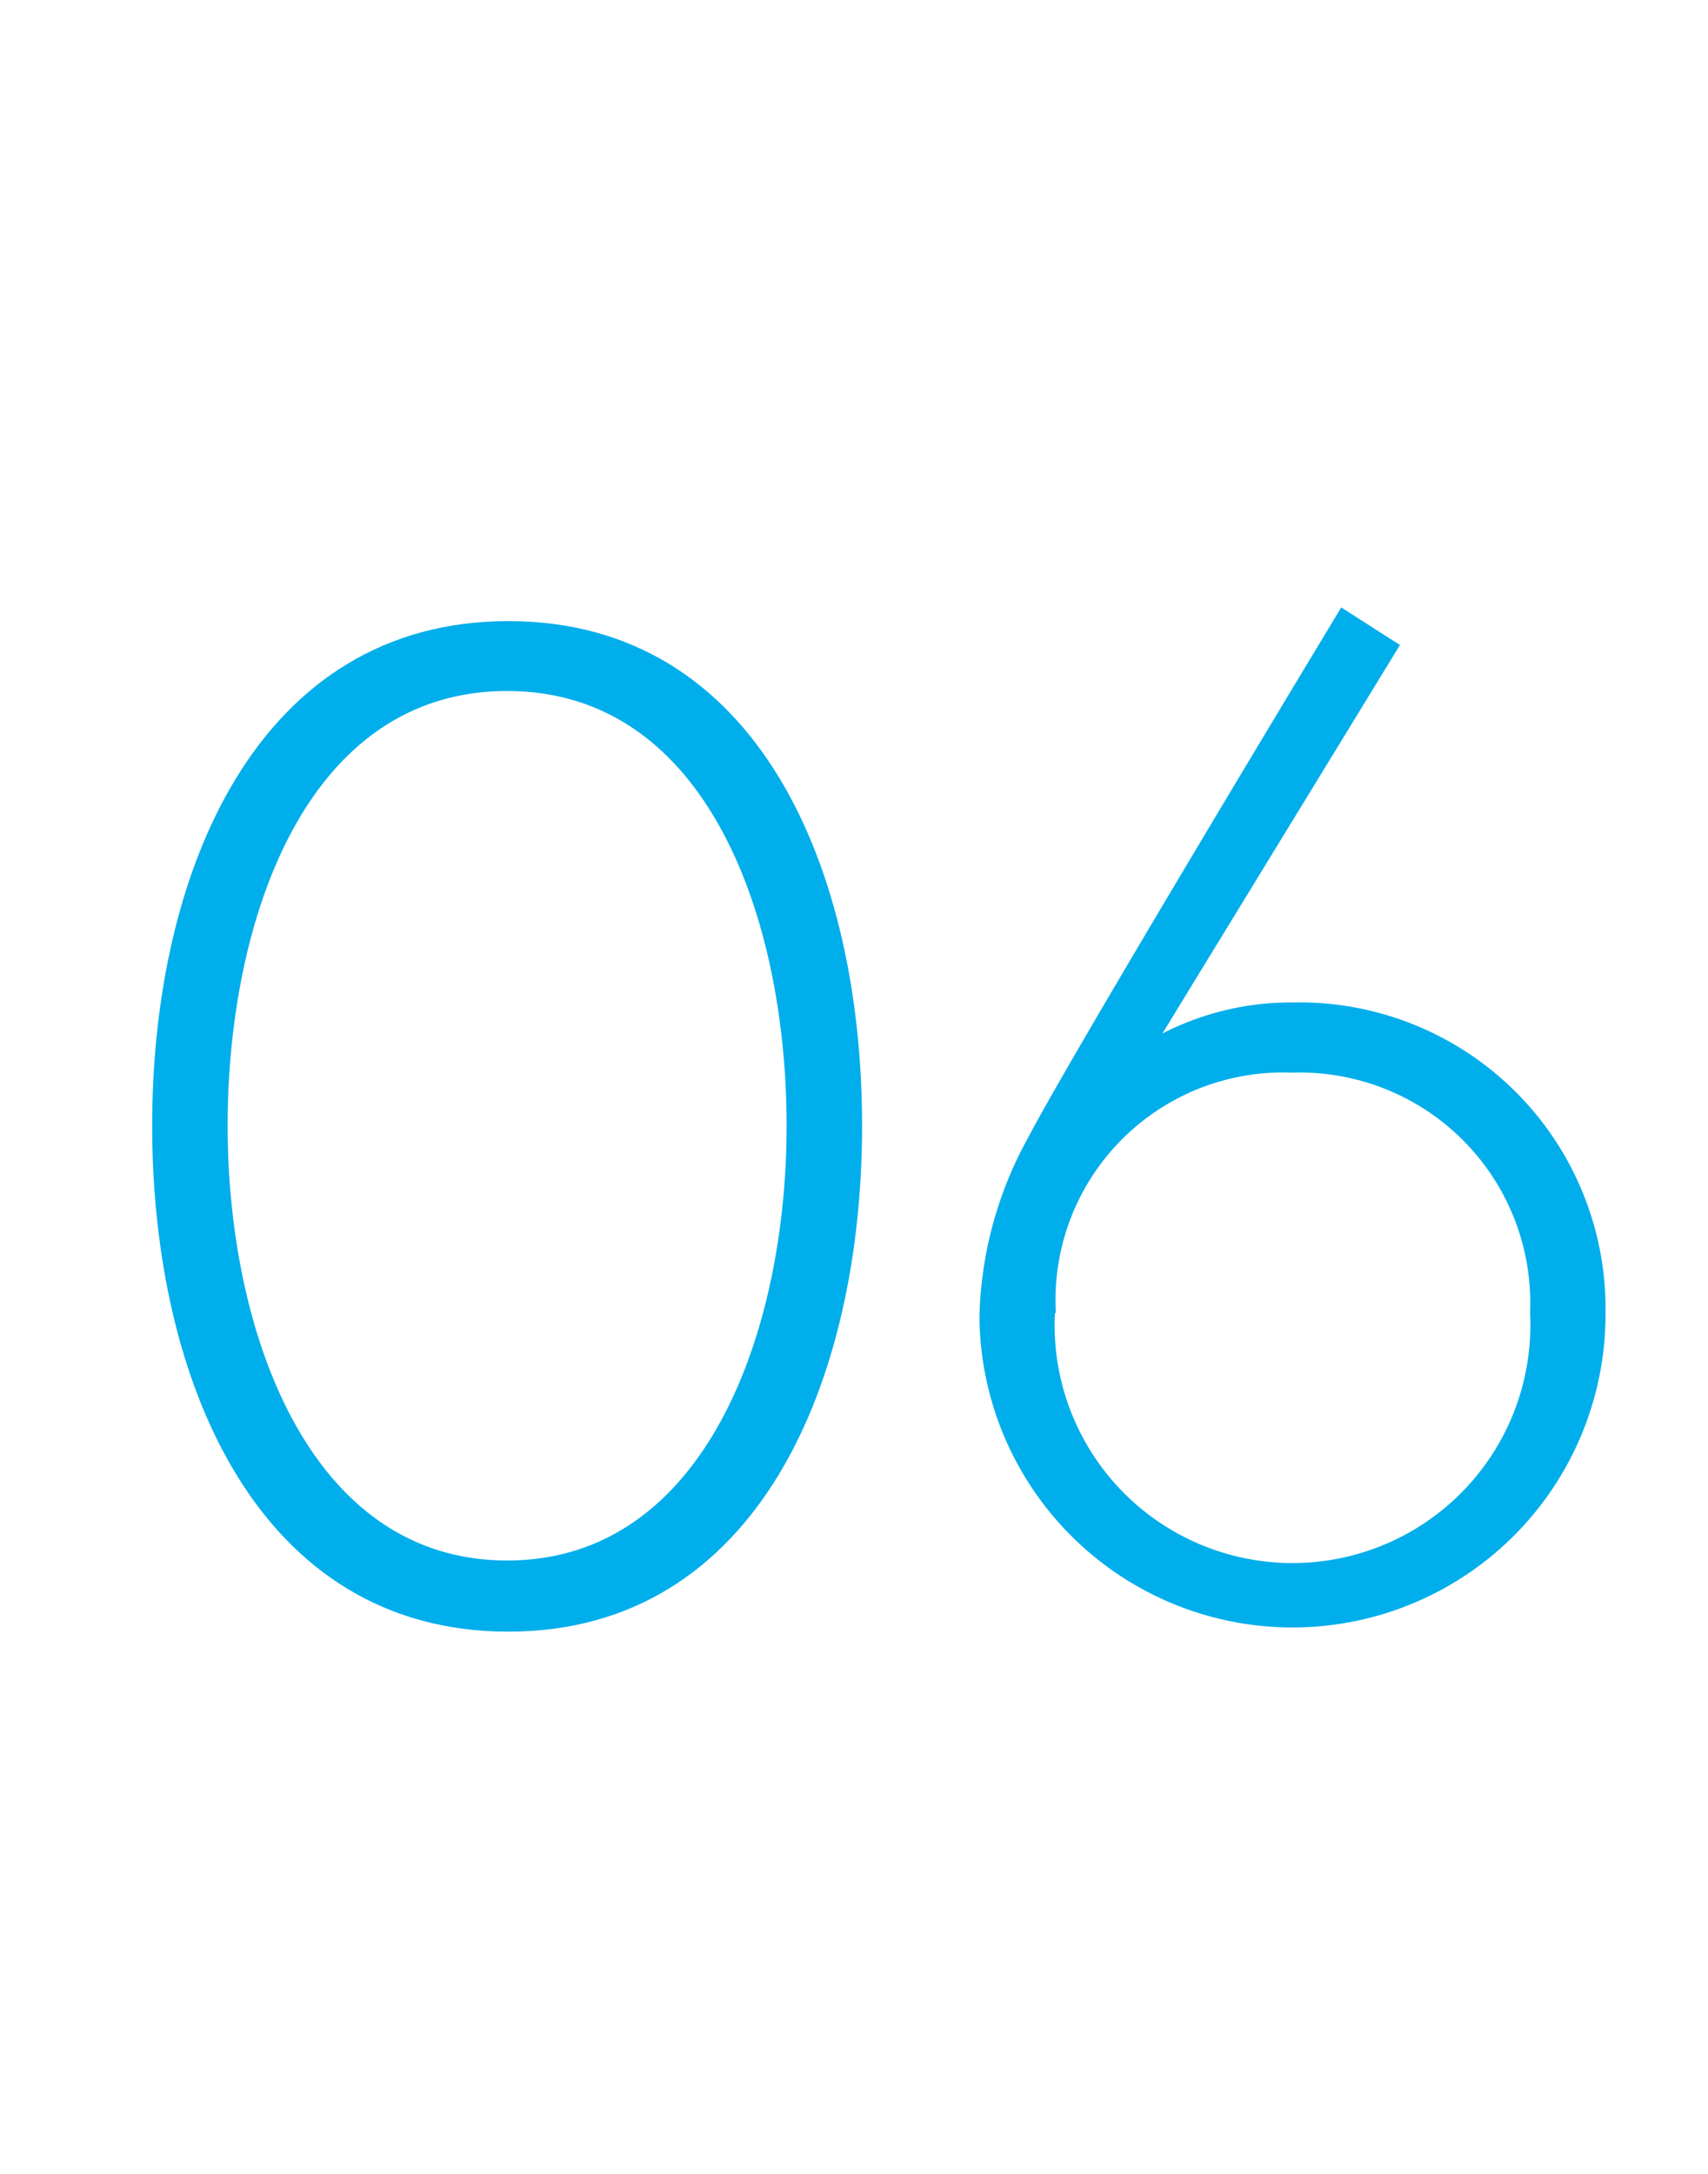
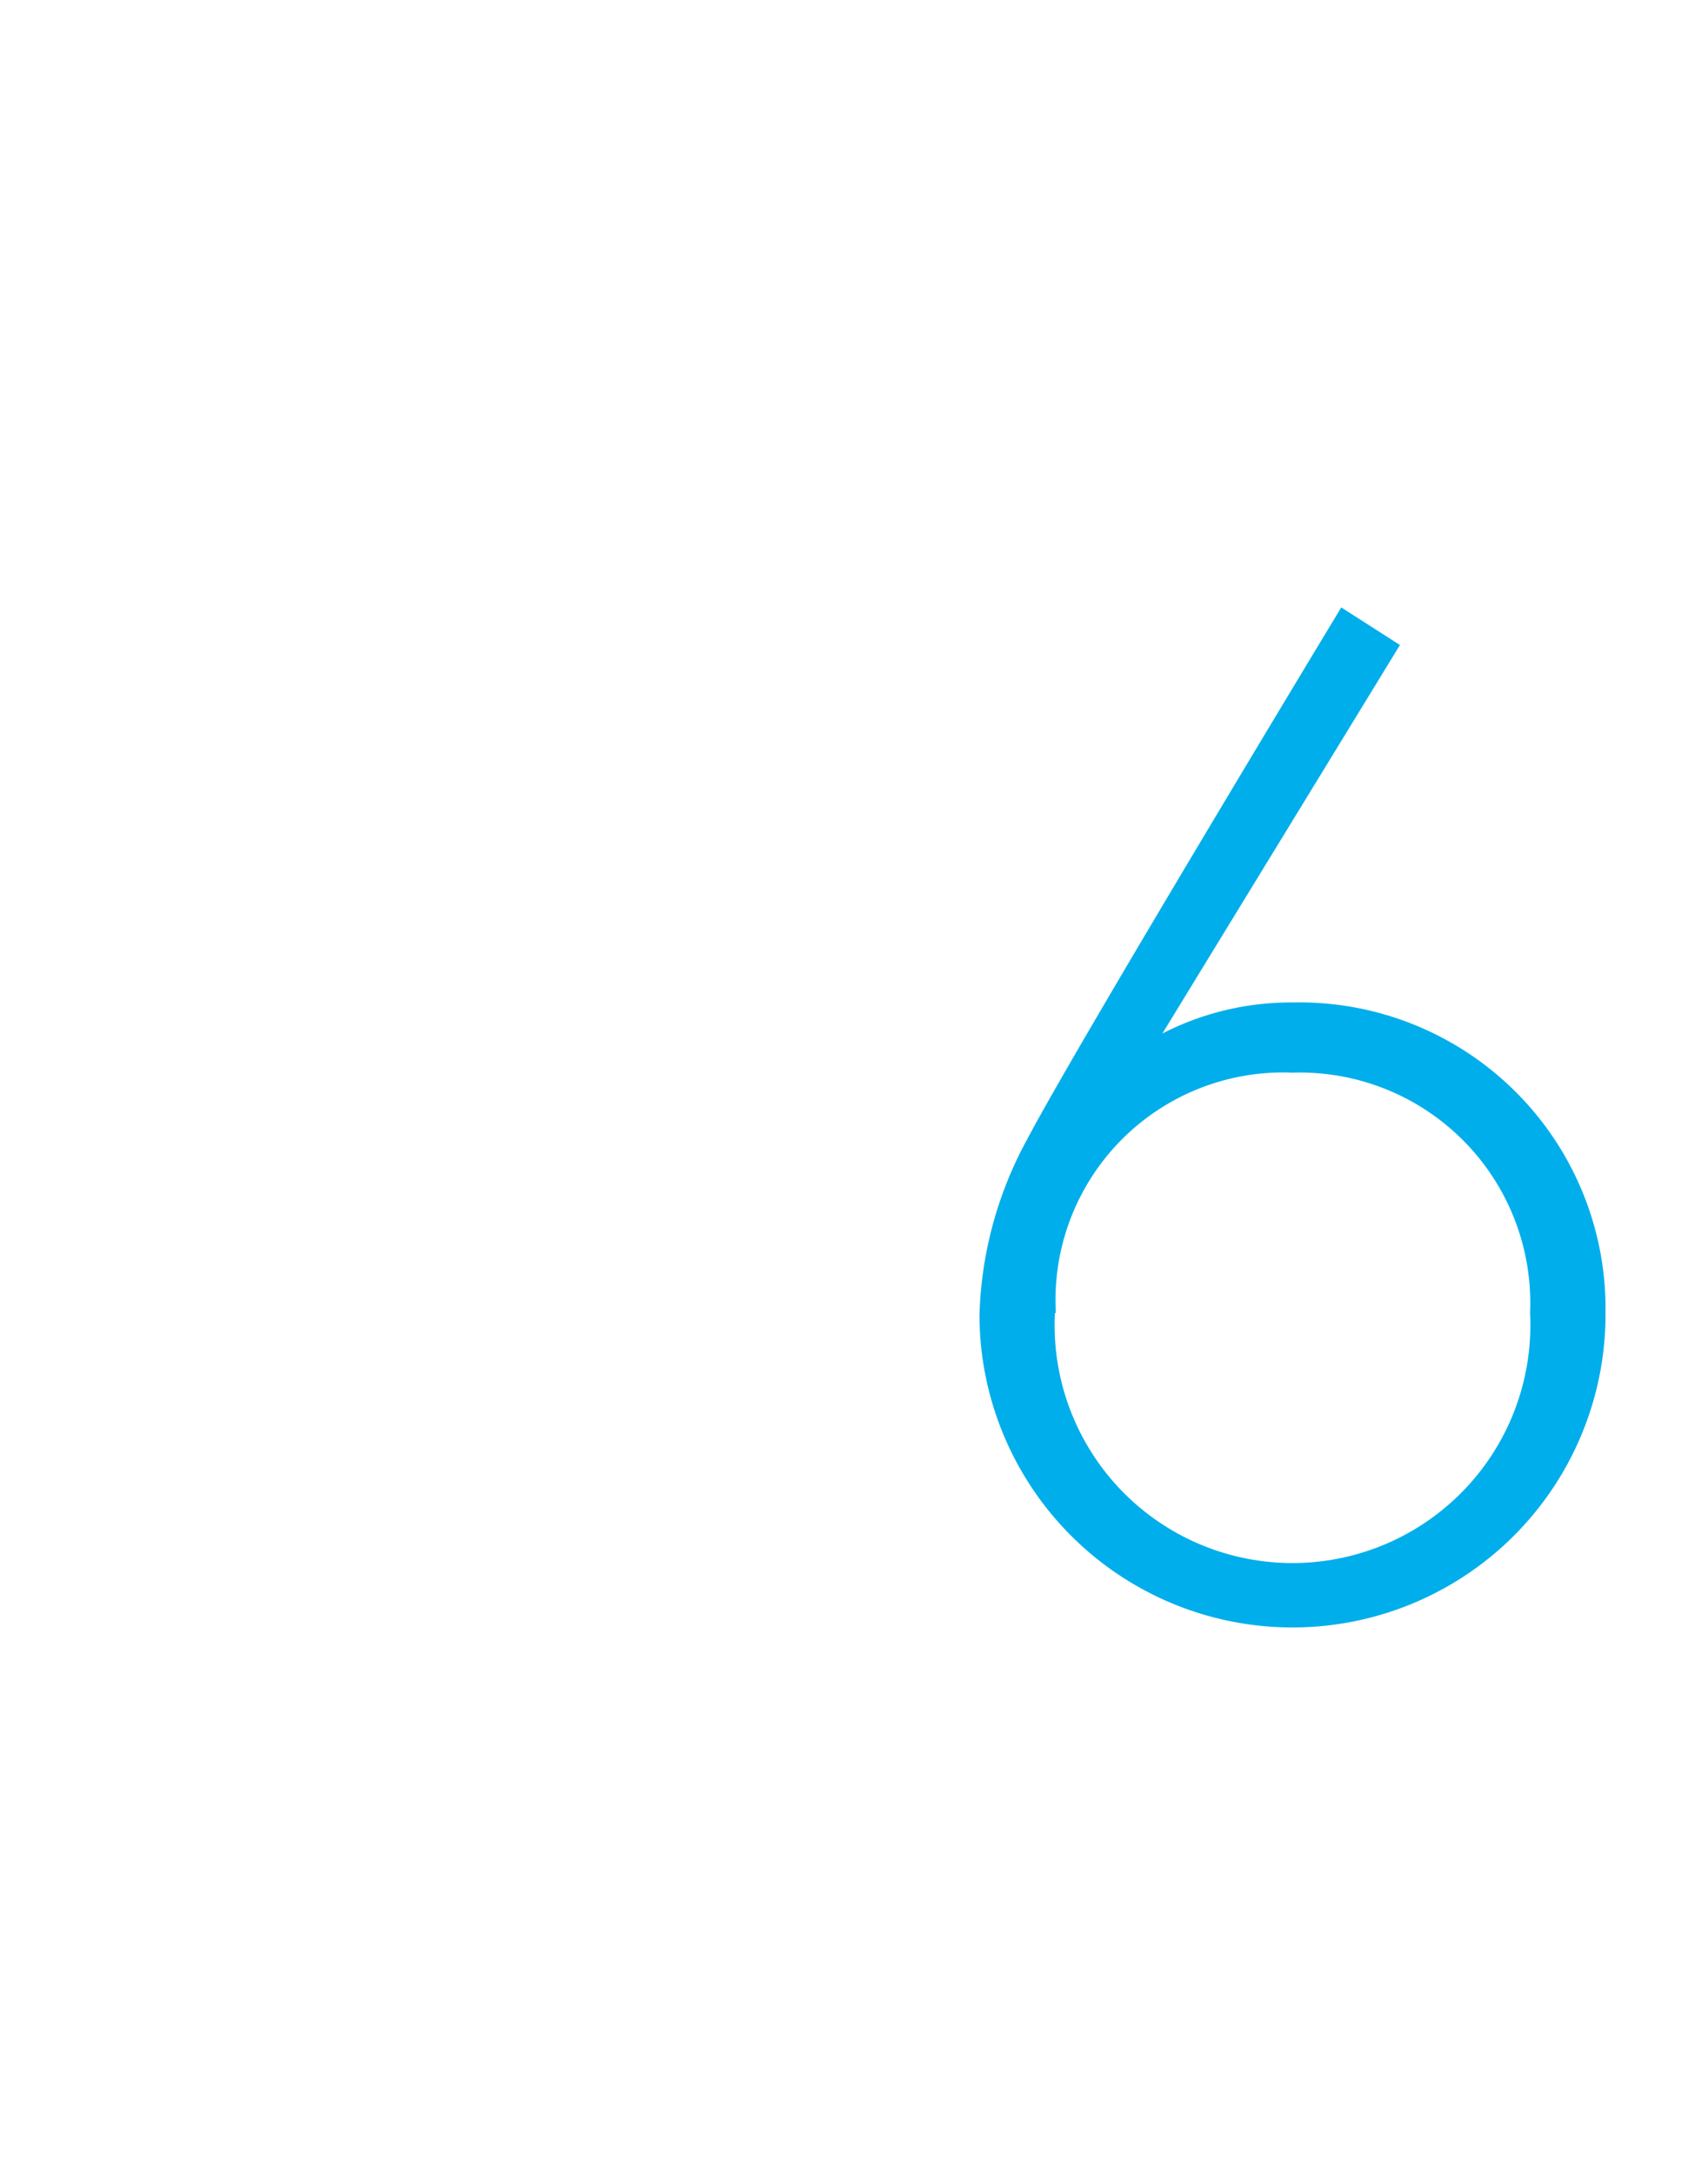
<svg xmlns="http://www.w3.org/2000/svg" viewBox="0 0 55 70">
  <defs>
    <style>.cls-1{fill:#fff;}.cls-2{fill:#00aeeb;}</style>
  </defs>
  <title>no06</title>
  <g id="レイヤー_2" data-name="レイヤー 2">
    <g id="contents">
-       <rect class="cls-1" width="55" height="70" />
-       <path class="cls-2" d="M27.76,36.25c0,8.19-3.33,16.29-11.39,16.29S4.9,44.49,4.9,36.25,8.32,20,16.37,20,27.76,28,27.76,36.25Zm-2.43,0c0-6.61-2.52-14-9-14s-9,7.38-9,14,2.61,14,9,14S25.33,42.87,25.33,36.25Z" />
      <path class="cls-2" d="M37.43,33.28a9.05,9.05,0,0,1,4.19-1,9.86,9.86,0,0,1,10.08,10,10.08,10.08,0,1,1-20.16.09,12.48,12.48,0,0,1,1.53-5.67c1.57-3,10.12-17.14,10.12-17.14l1.89,1.21Zm-3.46,9a7.66,7.66,0,1,0,15.3,0,7.42,7.42,0,0,0-7.65-7.74A7.33,7.33,0,0,0,34,42.28Z" />
    </g>
  </g>
</svg>